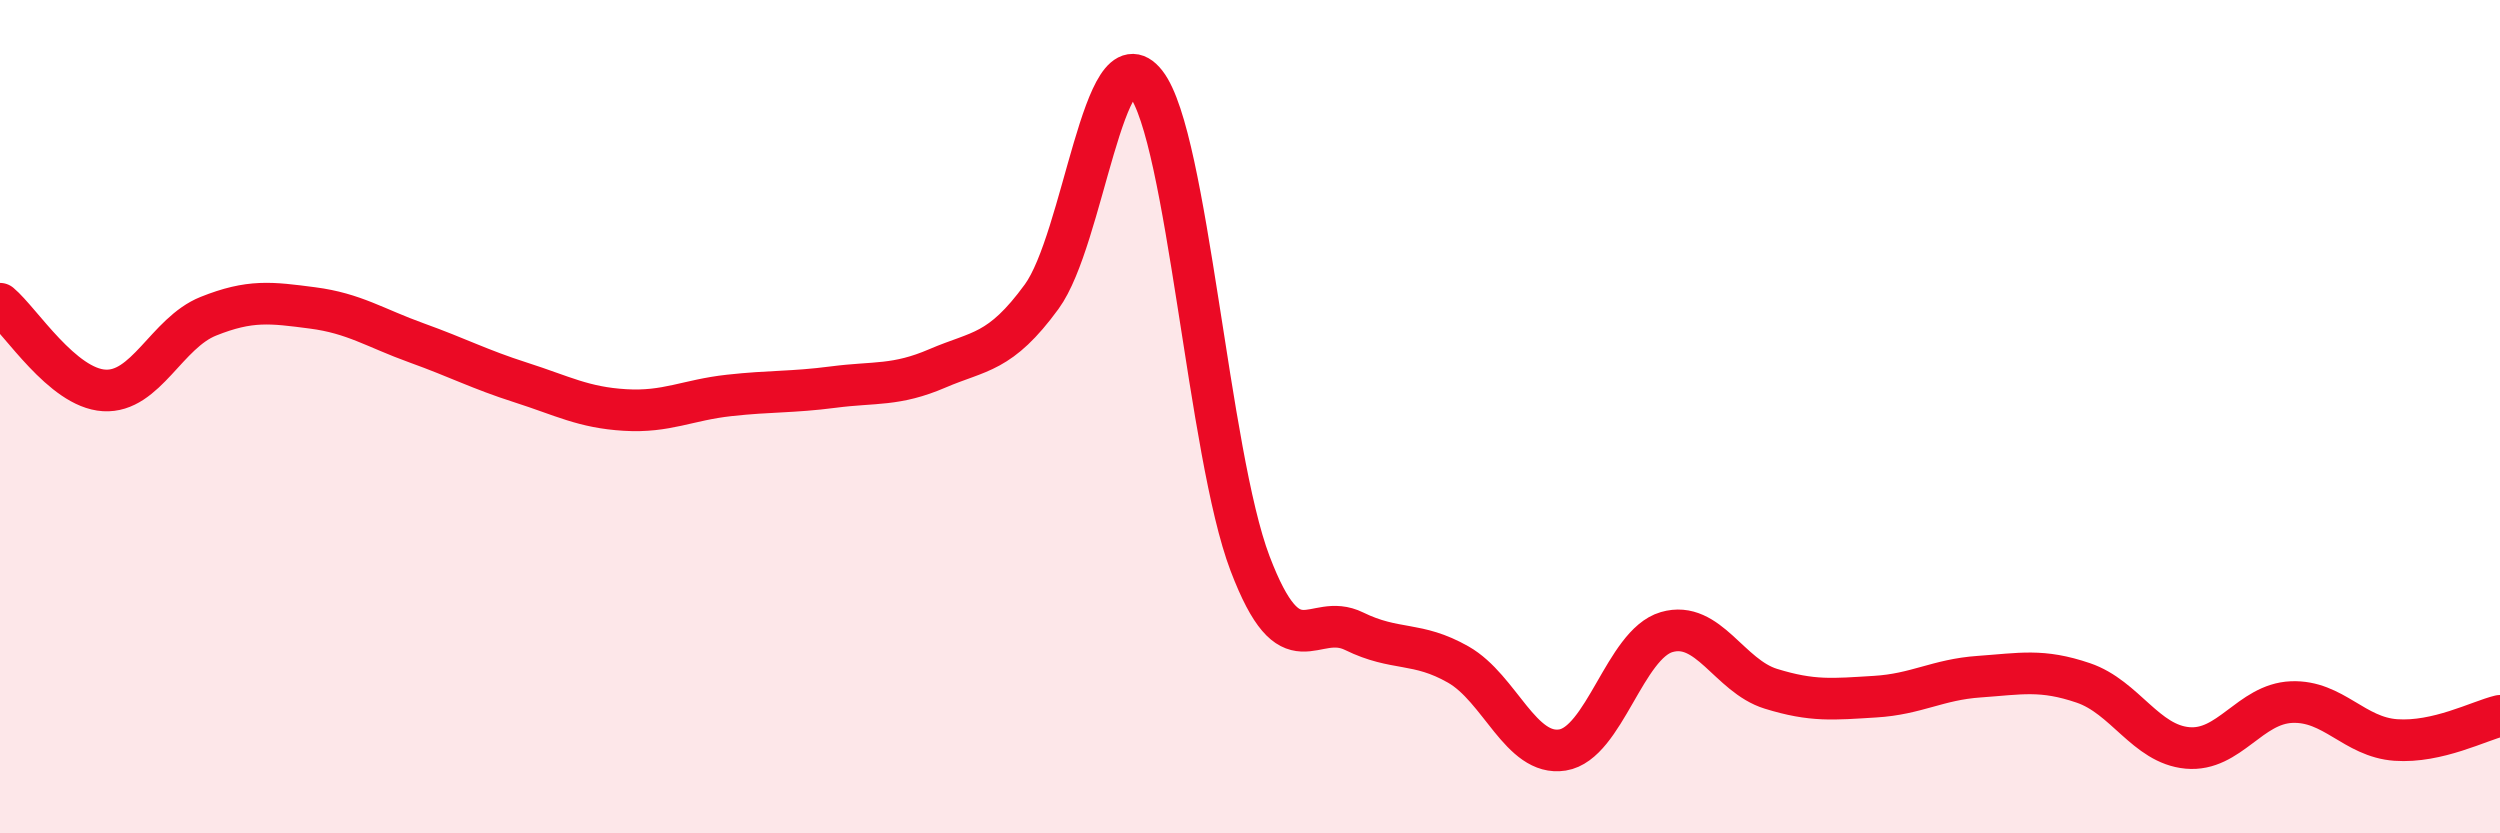
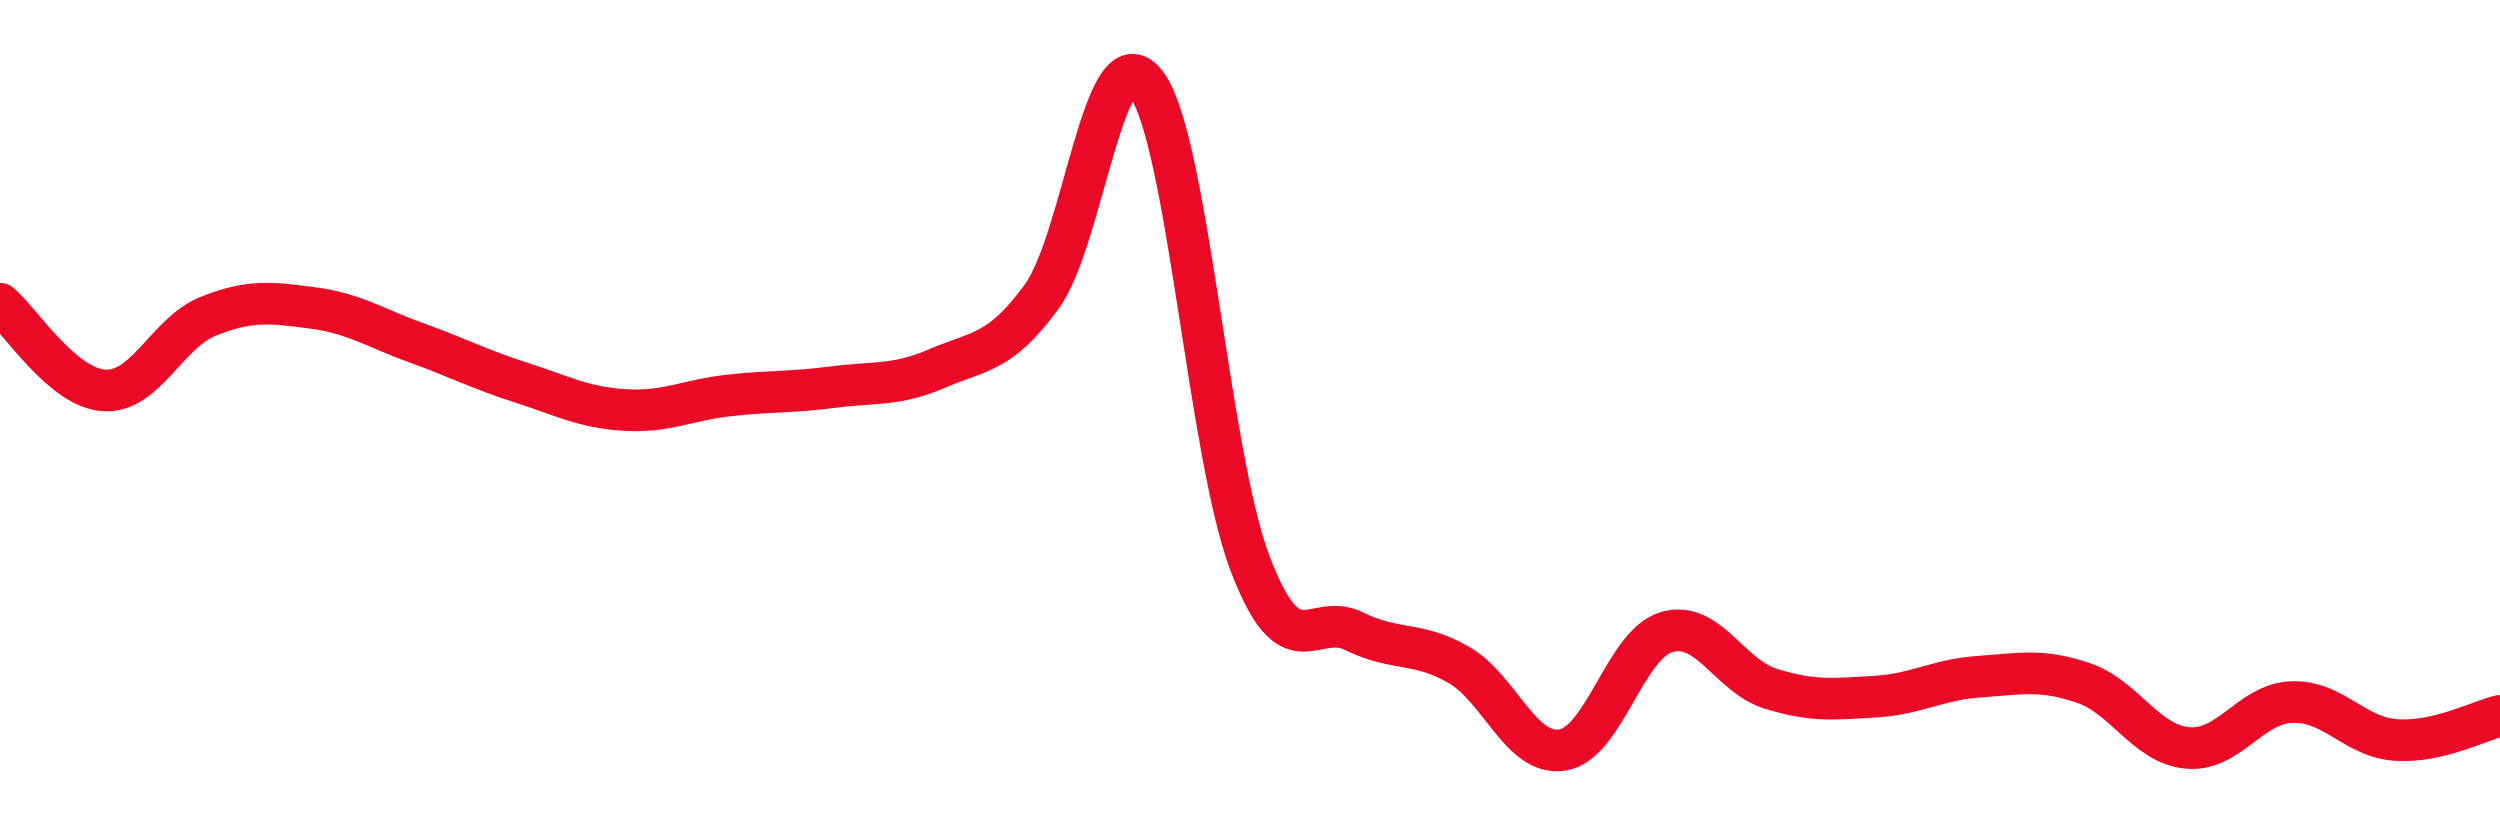
<svg xmlns="http://www.w3.org/2000/svg" width="60" height="20" viewBox="0 0 60 20">
-   <path d="M 0,7.29 C 0.5,7.71 1.5,9.31 2.5,9.37 C 3.5,9.43 4,7.99 5,7.59 C 6,7.19 6.5,7.26 7.5,7.39 C 8.5,7.52 9,7.87 10,8.23 C 11,8.59 11.5,8.86 12.5,9.18 C 13.5,9.5 14,9.78 15,9.84 C 16,9.9 16.5,9.6 17.5,9.49 C 18.5,9.38 19,9.42 20,9.29 C 21,9.16 21.5,9.27 22.5,8.84 C 23.5,8.41 24,8.49 25,7.12 C 26,5.75 26.5,0.72 27.5,2 C 28.5,3.28 29,10.89 30,13.52 C 31,16.15 31.5,14.66 32.5,15.15 C 33.5,15.64 34,15.38 35,15.95 C 36,16.52 36.5,18.16 37.5,18 C 38.5,17.84 39,15.46 40,15.17 C 41,14.88 41.5,16.22 42.5,16.53 C 43.5,16.84 44,16.78 45,16.72 C 46,16.66 46.5,16.31 47.5,16.24 C 48.5,16.17 49,16.05 50,16.39 C 51,16.73 51.5,17.86 52.5,17.95 C 53.5,18.04 54,16.89 55,16.85 C 56,16.81 56.5,17.69 57.5,17.76 C 58.5,17.83 59.5,17.3 60,17.18L60 20L0 20Z" fill="#EB0A25" opacity="0.1" stroke-linecap="round" stroke-linejoin="round" />
  <path d="M 0,7.29 C 0.5,7.71 1.5,9.31 2.5,9.37 C 3.5,9.43 4,7.99 5,7.59 C 6,7.19 6.5,7.26 7.5,7.39 C 8.5,7.52 9,7.87 10,8.23 C 11,8.59 11.5,8.86 12.5,9.18 C 13.5,9.5 14,9.78 15,9.84 C 16,9.9 16.5,9.6 17.5,9.49 C 18.5,9.38 19,9.42 20,9.29 C 21,9.16 21.5,9.27 22.5,8.84 C 23.5,8.41 24,8.49 25,7.12 C 26,5.75 26.5,0.72 27.5,2 C 28.5,3.28 29,10.89 30,13.52 C 31,16.15 31.5,14.66 32.5,15.15 C 33.5,15.64 34,15.38 35,15.95 C 36,16.52 36.5,18.16 37.5,18 C 38.5,17.84 39,15.46 40,15.17 C 41,14.88 41.5,16.22 42.5,16.53 C 43.5,16.84 44,16.78 45,16.72 C 46,16.66 46.5,16.31 47.5,16.24 C 48.5,16.17 49,16.05 50,16.39 C 51,16.73 51.5,17.86 52.5,17.95 C 53.5,18.04 54,16.89 55,16.85 C 56,16.81 56.5,17.69 57.5,17.76 C 58.5,17.83 59.5,17.3 60,17.18" stroke="#EB0A25" stroke-width="1" fill="none" stroke-linecap="round" stroke-linejoin="round" />
</svg>